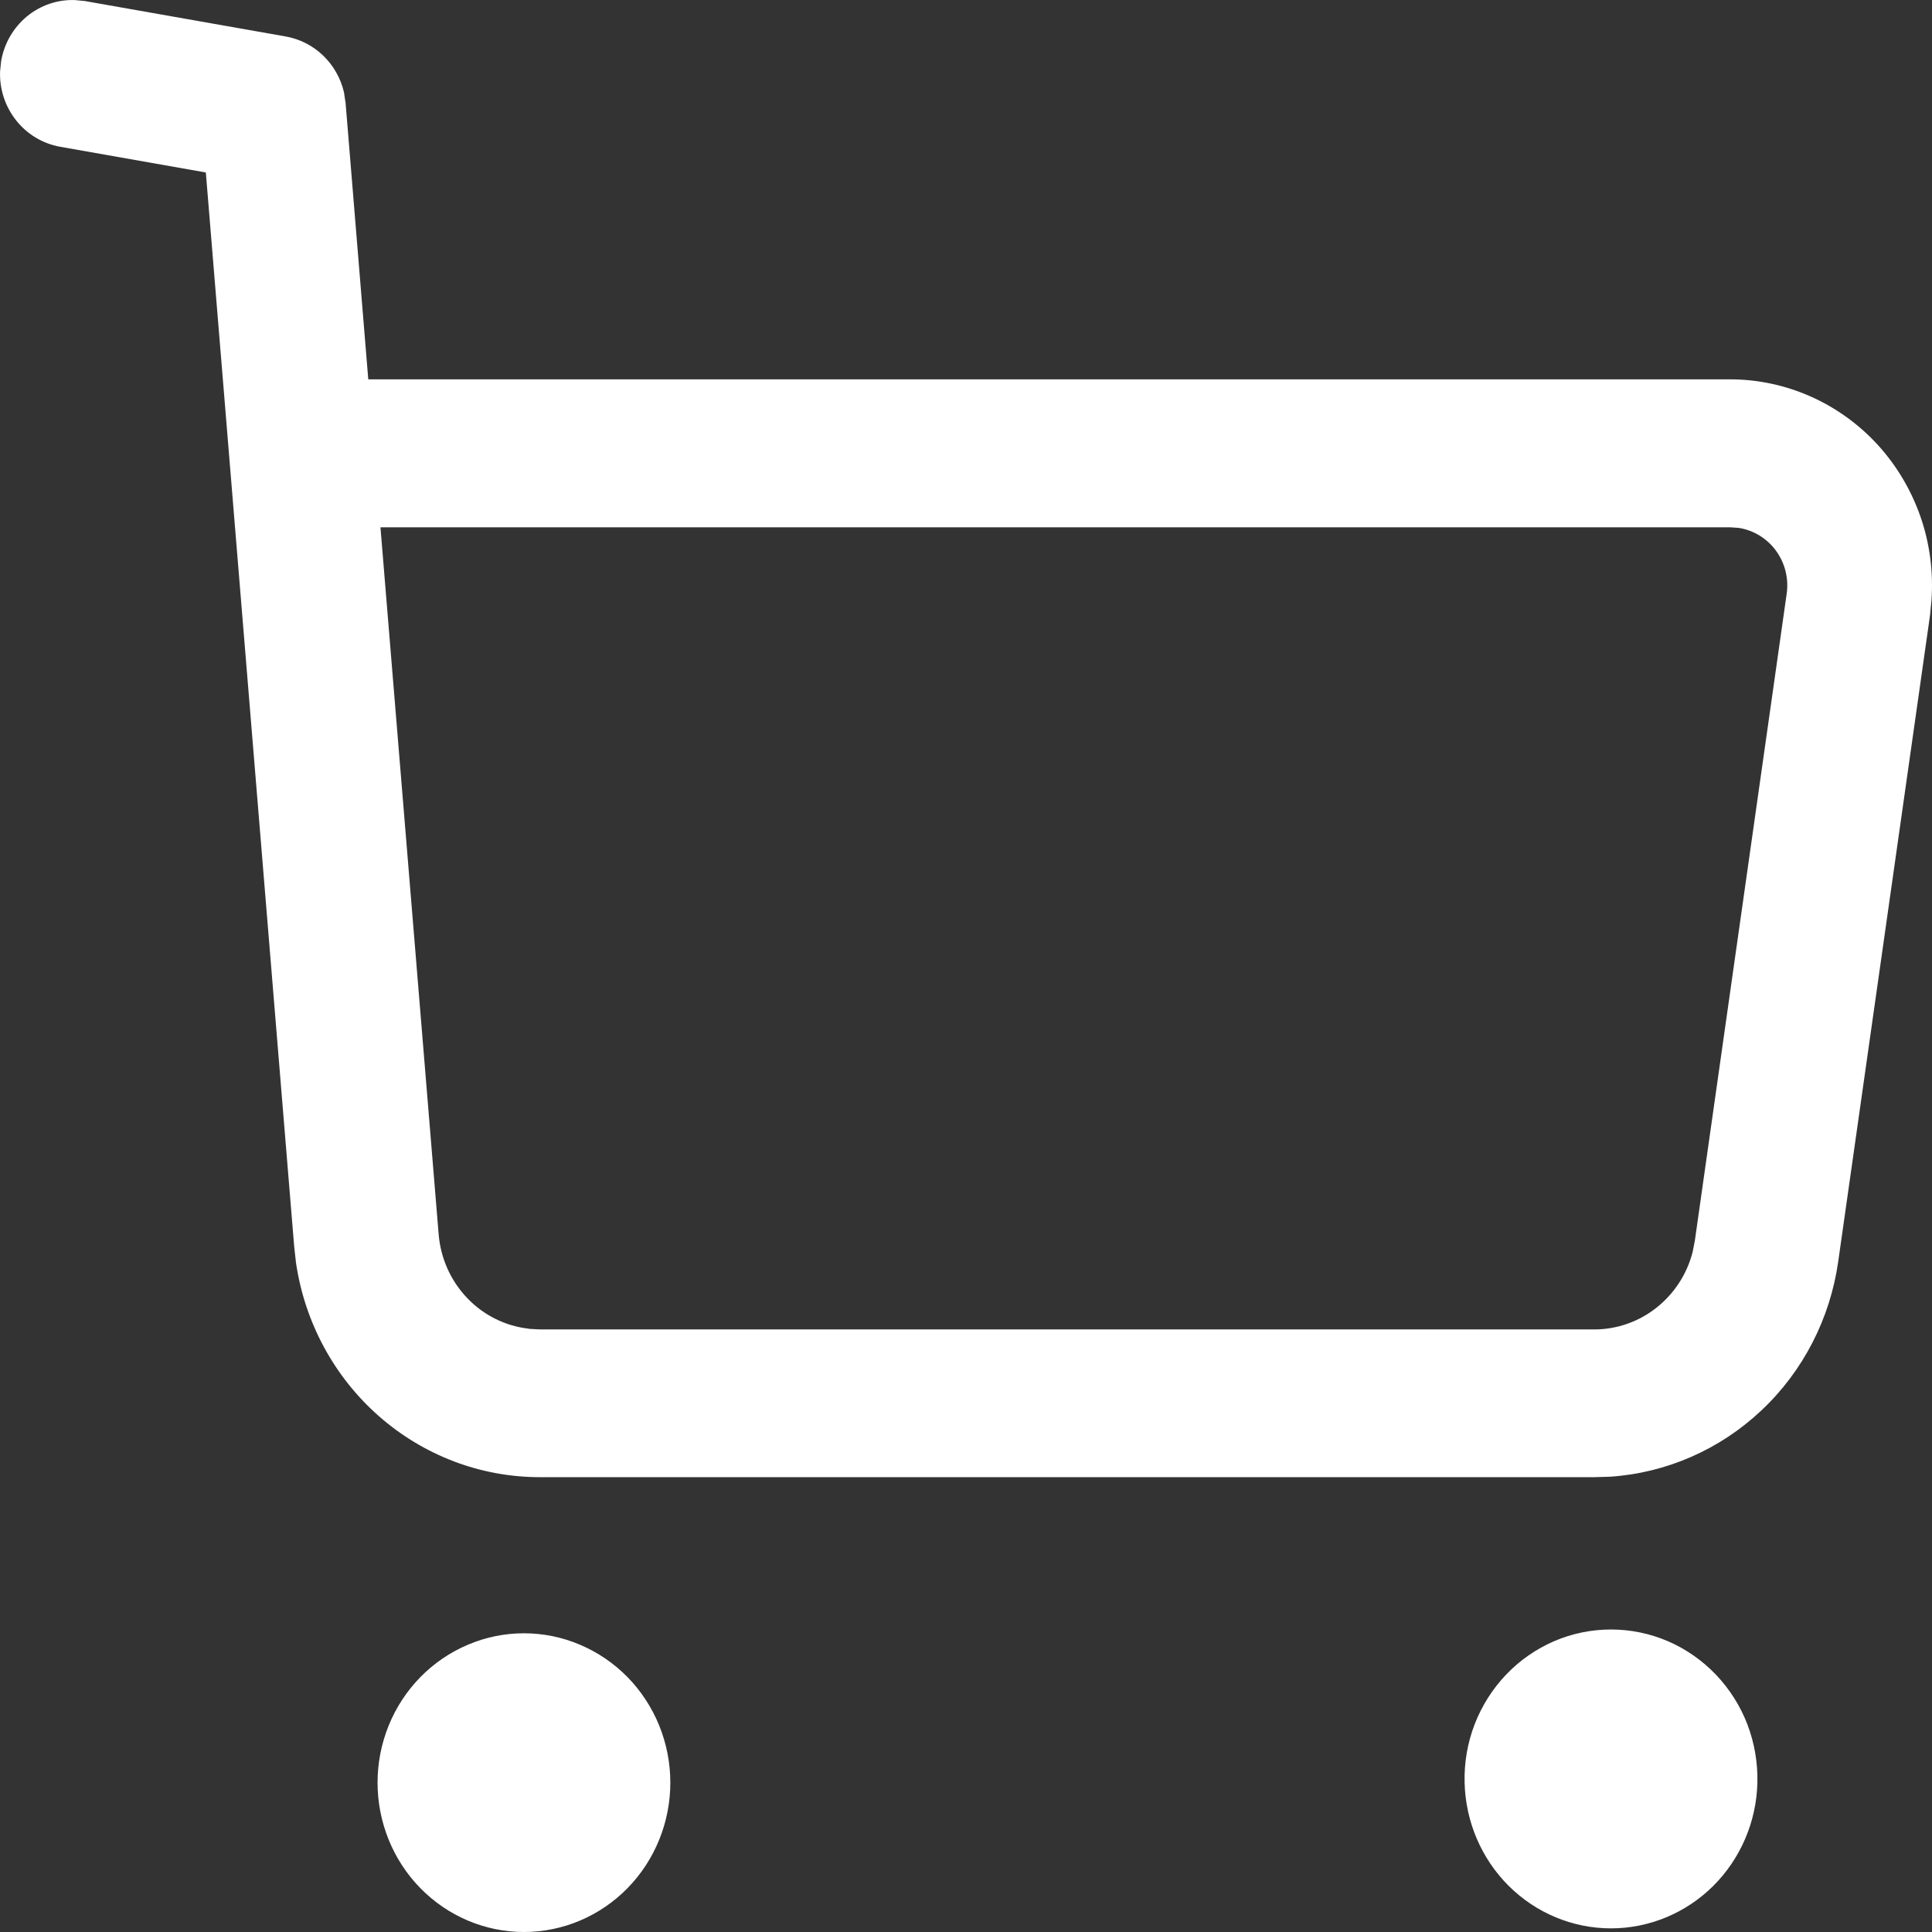
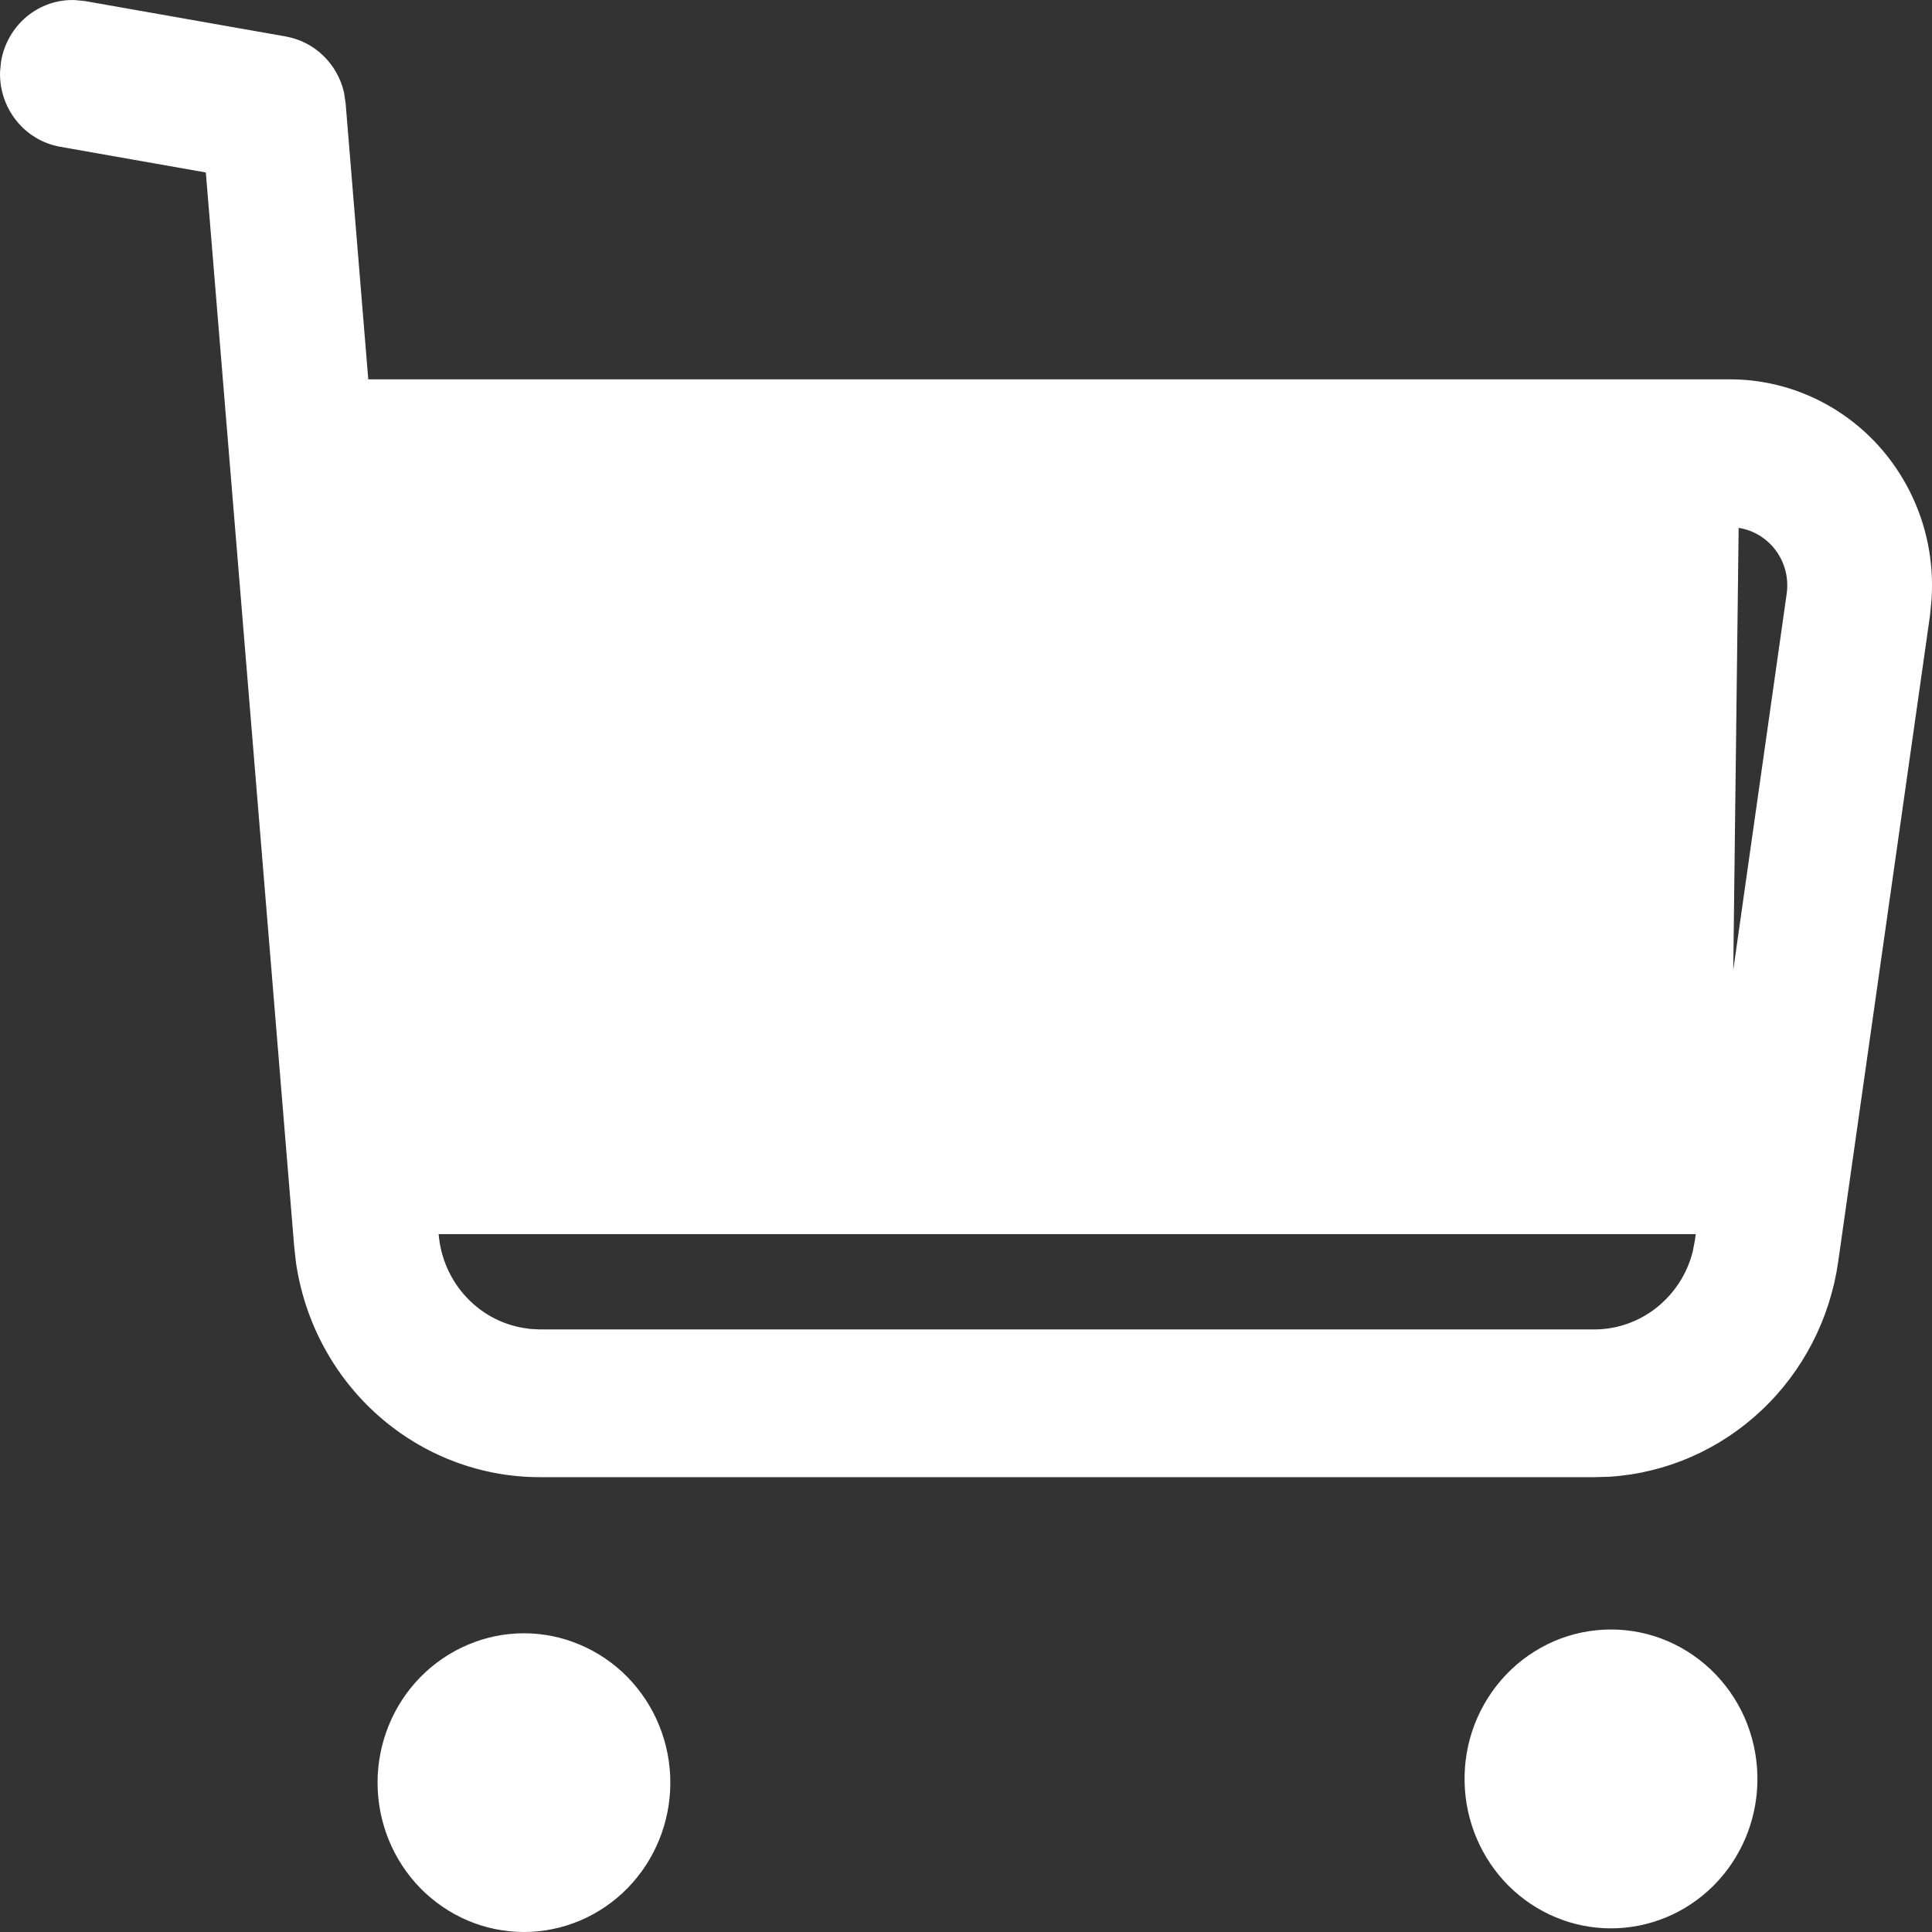
<svg xmlns="http://www.w3.org/2000/svg" width="26" height="26" viewBox="0 0 26 26" fill="none">
  <rect x="0" y="0" width="26" height="26" fill="#333333" stroke="none" />
-   <path fillRule="evenodd" clipRule="evenodd" d="M1.142 0.014L1.009 0.001C0.774 -0.008 0.544 0.071 0.361 0.222C0.178 0.374 0.055 0.588 0.015 0.824L0.001 0.96C-0.008 1.2 0.07 1.435 0.218 1.621C0.366 1.808 0.576 1.933 0.808 1.975L2.77 2.321L3.959 16.775L3.983 16.991C4.1 17.794 4.496 18.528 5.099 19.058C5.702 19.588 6.471 19.88 7.267 19.879H21.453L21.666 19.873C22.426 19.823 23.146 19.507 23.705 18.98C24.265 18.453 24.629 17.746 24.738 16.977L25.974 8.276L25.993 8.077C26.02 7.697 25.97 7.315 25.846 6.956C25.721 6.597 25.526 6.268 25.272 5.989C25.017 5.71 24.709 5.488 24.367 5.336C24.025 5.184 23.656 5.105 23.282 5.105H4.956L4.651 1.388L4.629 1.242C4.585 1.053 4.487 0.88 4.348 0.747C4.209 0.613 4.034 0.525 3.846 0.491L1.142 0.014ZM7.117 17.881C6.801 17.846 6.507 17.7 6.286 17.467C6.064 17.235 5.929 16.931 5.903 16.608L5.12 7.096H23.282L23.398 7.104C23.599 7.135 23.78 7.246 23.901 7.412C24.023 7.579 24.074 7.788 24.044 7.993L22.809 16.693L22.779 16.848C22.623 17.456 22.082 17.891 21.453 17.891H7.268L7.117 17.883V17.881ZM5.081 23.99C5.081 23.726 5.132 23.465 5.231 23.221C5.33 22.977 5.475 22.756 5.658 22.569C5.841 22.383 6.058 22.235 6.297 22.134C6.536 22.032 6.792 21.98 7.051 21.98C7.31 21.98 7.566 22.032 7.805 22.134C8.044 22.235 8.261 22.383 8.444 22.569C8.627 22.756 8.772 22.977 8.871 23.221C8.97 23.465 9.021 23.726 9.021 23.99C9.021 24.523 8.813 25.035 8.444 25.411C8.074 25.788 7.573 26 7.051 26C6.529 26 6.028 25.788 5.658 25.411C5.289 25.035 5.081 24.523 5.081 23.99ZM19.71 23.99C19.703 23.722 19.749 23.455 19.845 23.205C19.942 22.955 20.086 22.727 20.27 22.535C20.453 22.343 20.673 22.191 20.915 22.086C21.158 21.982 21.418 21.929 21.681 21.929C21.944 21.929 22.205 21.983 22.447 22.087C22.689 22.192 22.909 22.345 23.092 22.537C23.276 22.73 23.42 22.957 23.516 23.207C23.611 23.457 23.657 23.725 23.65 23.993C23.637 24.517 23.423 25.015 23.055 25.381C22.686 25.747 22.193 25.951 21.679 25.951C21.165 25.951 20.671 25.745 20.303 25.379C19.936 25.013 19.723 24.515 19.71 23.99Z" fill="white" />
+   <path fillRule="evenodd" clipRule="evenodd" d="M1.142 0.014L1.009 0.001C0.774 -0.008 0.544 0.071 0.361 0.222C0.178 0.374 0.055 0.588 0.015 0.824L0.001 0.96C-0.008 1.2 0.07 1.435 0.218 1.621C0.366 1.808 0.576 1.933 0.808 1.975L2.77 2.321L3.959 16.775L3.983 16.991C4.1 17.794 4.496 18.528 5.099 19.058C5.702 19.588 6.471 19.88 7.267 19.879H21.453L21.666 19.873C22.426 19.823 23.146 19.507 23.705 18.98C24.265 18.453 24.629 17.746 24.738 16.977L25.974 8.276L25.993 8.077C26.02 7.697 25.97 7.315 25.846 6.956C25.721 6.597 25.526 6.268 25.272 5.989C25.017 5.71 24.709 5.488 24.367 5.336C24.025 5.184 23.656 5.105 23.282 5.105H4.956L4.651 1.388L4.629 1.242C4.585 1.053 4.487 0.88 4.348 0.747C4.209 0.613 4.034 0.525 3.846 0.491L1.142 0.014ZM7.117 17.881C6.801 17.846 6.507 17.7 6.286 17.467C6.064 17.235 5.929 16.931 5.903 16.608H23.282L23.398 7.104C23.599 7.135 23.78 7.246 23.901 7.412C24.023 7.579 24.074 7.788 24.044 7.993L22.809 16.693L22.779 16.848C22.623 17.456 22.082 17.891 21.453 17.891H7.268L7.117 17.883V17.881ZM5.081 23.99C5.081 23.726 5.132 23.465 5.231 23.221C5.33 22.977 5.475 22.756 5.658 22.569C5.841 22.383 6.058 22.235 6.297 22.134C6.536 22.032 6.792 21.98 7.051 21.98C7.31 21.98 7.566 22.032 7.805 22.134C8.044 22.235 8.261 22.383 8.444 22.569C8.627 22.756 8.772 22.977 8.871 23.221C8.97 23.465 9.021 23.726 9.021 23.99C9.021 24.523 8.813 25.035 8.444 25.411C8.074 25.788 7.573 26 7.051 26C6.529 26 6.028 25.788 5.658 25.411C5.289 25.035 5.081 24.523 5.081 23.99ZM19.71 23.99C19.703 23.722 19.749 23.455 19.845 23.205C19.942 22.955 20.086 22.727 20.27 22.535C20.453 22.343 20.673 22.191 20.915 22.086C21.158 21.982 21.418 21.929 21.681 21.929C21.944 21.929 22.205 21.983 22.447 22.087C22.689 22.192 22.909 22.345 23.092 22.537C23.276 22.73 23.42 22.957 23.516 23.207C23.611 23.457 23.657 23.725 23.65 23.993C23.637 24.517 23.423 25.015 23.055 25.381C22.686 25.747 22.193 25.951 21.679 25.951C21.165 25.951 20.671 25.745 20.303 25.379C19.936 25.013 19.723 24.515 19.71 23.99Z" fill="white" />
</svg>